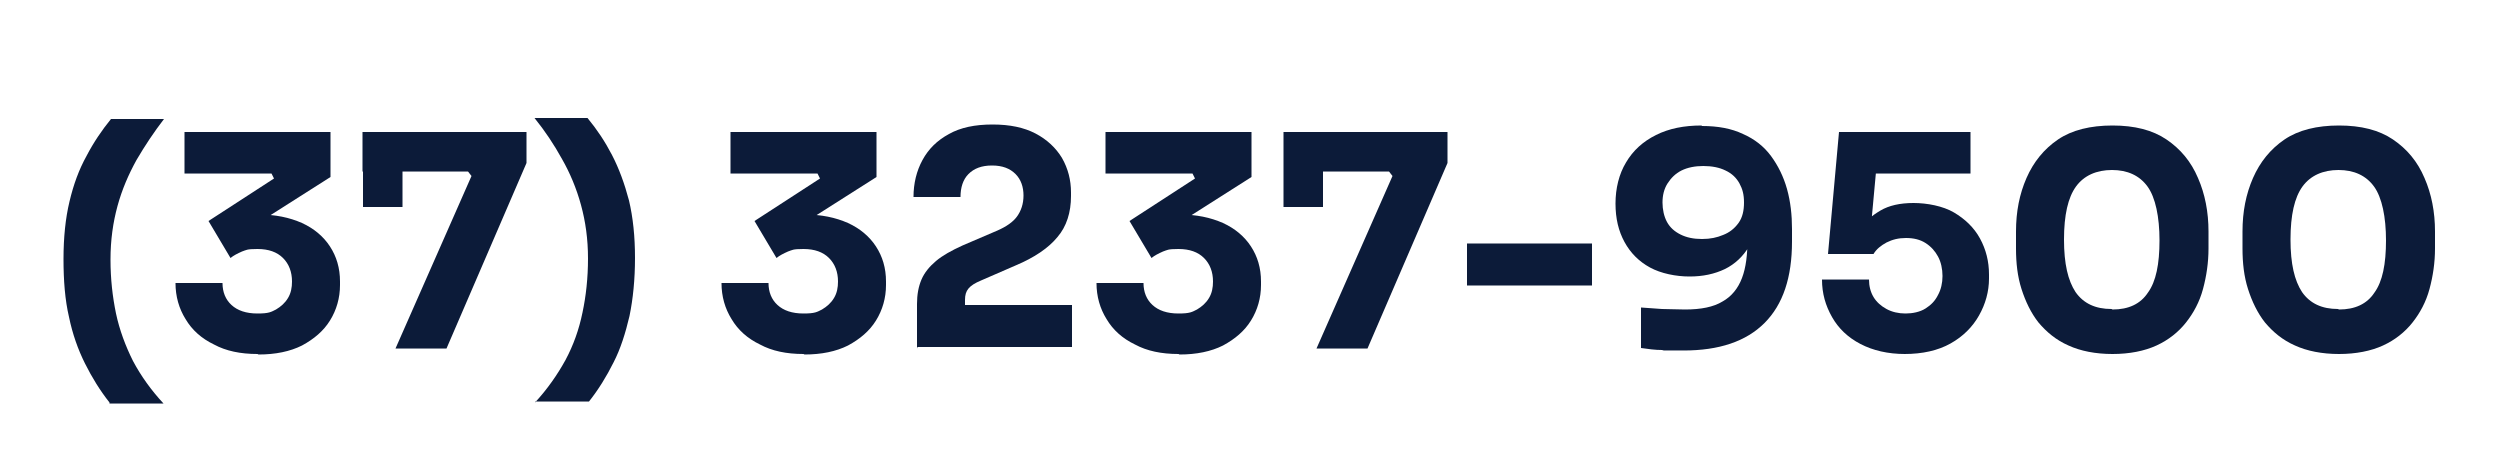
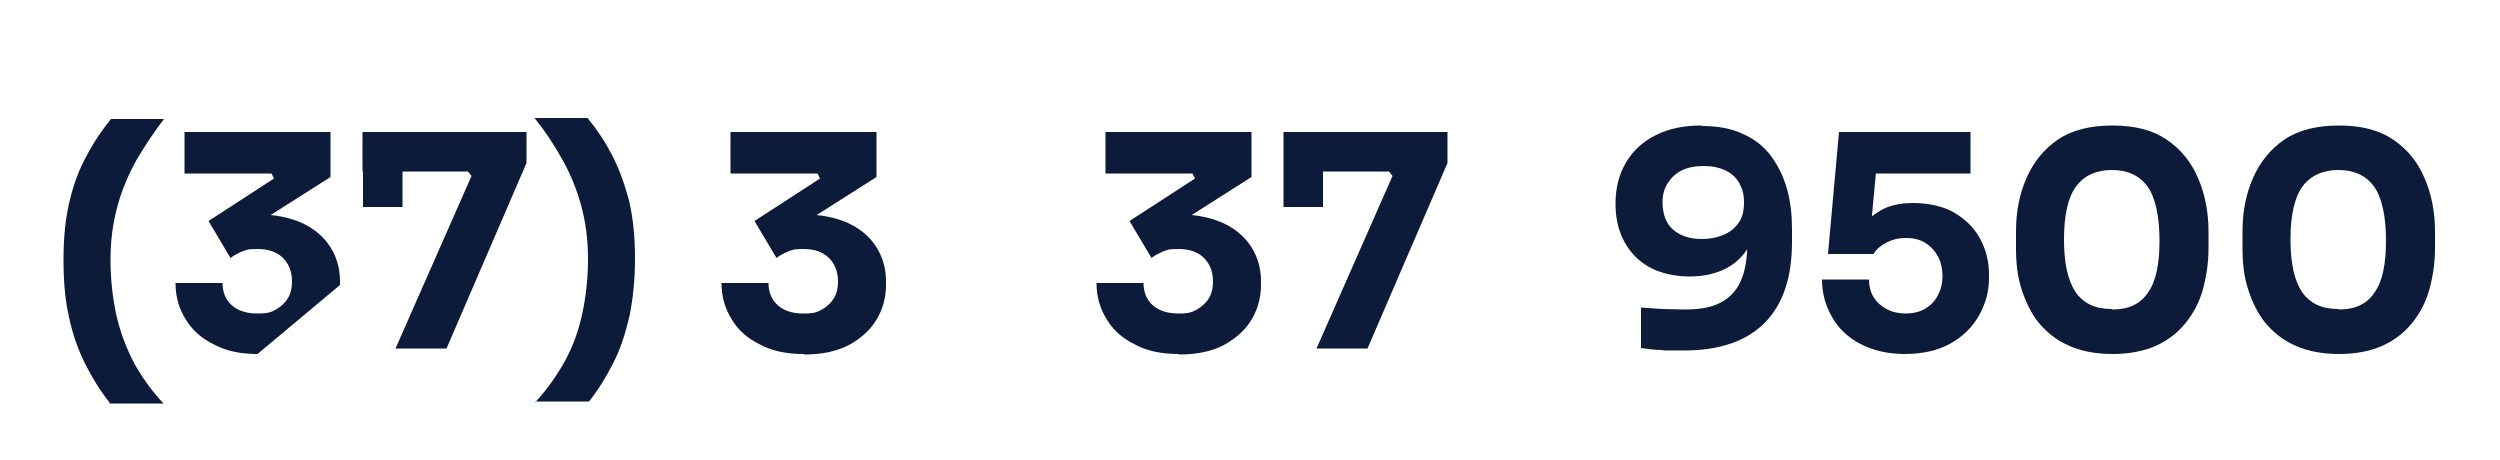
<svg xmlns="http://www.w3.org/2000/svg" id="Camada_1" data-name="Camada 1" version="1.1" viewBox="0 0 500 92">
  <defs>
    <style>
      .cls-1 {
        fill: #0c1b39;
        stroke-width: 0px;
      }
    </style>
  </defs>
  <path class="cls-1" d="M21.9,80.5c-1.9-2.4-3.5-5-4.9-7.8-1.4-2.8-2.5-5.9-3.2-9.3-.8-3.4-1.1-7.3-1.1-11.6s.4-8.2,1.2-11.5c.8-3.4,1.9-6.4,3.4-9.1,1.4-2.7,3.1-5.2,4.9-7.4h10.6c-2,2.6-3.8,5.3-5.5,8.2-1.6,2.9-2.9,5.9-3.8,9.2-.9,3.3-1.4,6.8-1.4,10.7s.4,7.4,1.1,10.8c.7,3.3,1.9,6.5,3.4,9.5,1.6,3,3.6,5.8,6.1,8.5h-10.8Z" />
-   <path class="cls-1" d="M51.5,70.8c-3.4,0-6.3-.6-8.7-1.9-2.5-1.2-4.4-2.9-5.7-5.1-1.3-2.1-2-4.5-2-7.2h9.4c0,1.8.6,3.3,1.8,4.4,1.2,1.1,2.9,1.7,5.2,1.7s2.7-.3,3.7-.8c1-.6,1.8-1.3,2.4-2.3.6-1,.8-2.1.8-3.3,0-1.9-.6-3.5-1.8-4.7-1.2-1.2-2.9-1.8-5.1-1.8s-2.2.2-3.1.5c-.9.4-1.7.8-2.3,1.3l-4.4-7.4,13.1-8.5-.5-1h-17.4v-8.3h29.2v9l-15.1,9.6-4.7-1.3c.8-.2,1.6-.4,2.5-.6.9-.1,1.8-.2,2.9-.2,3.4,0,6.2.6,8.7,1.7,2.4,1.1,4.3,2.7,5.6,4.7,1.3,2,2,4.3,2,7v.7c0,2.6-.7,5-2,7.1-1.3,2.1-3.2,3.7-5.6,5-2.4,1.2-5.3,1.8-8.7,1.8Z" />
+   <path class="cls-1" d="M51.5,70.8c-3.4,0-6.3-.6-8.7-1.9-2.5-1.2-4.4-2.9-5.7-5.1-1.3-2.1-2-4.5-2-7.2h9.4c0,1.8.6,3.3,1.8,4.4,1.2,1.1,2.9,1.7,5.2,1.7s2.7-.3,3.7-.8c1-.6,1.8-1.3,2.4-2.3.6-1,.8-2.1.8-3.3,0-1.9-.6-3.5-1.8-4.7-1.2-1.2-2.9-1.8-5.1-1.8s-2.2.2-3.1.5c-.9.4-1.7.8-2.3,1.3l-4.4-7.4,13.1-8.5-.5-1h-17.4v-8.3h29.2v9l-15.1,9.6-4.7-1.3c.8-.2,1.6-.4,2.5-.6.9-.1,1.8-.2,2.9-.2,3.4,0,6.2.6,8.7,1.7,2.4,1.1,4.3,2.7,5.6,4.7,1.3,2,2,4.3,2,7v.7Z" />
  <path class="cls-1" d="M79.1,69.7l15.2-34.5-.7-.9h-21.1v-7.9h32.8v6.2l-16,37.1h-10.3ZM72.6,41.4v-14.9h7.9v14.9h-7.9Z" />
  <path class="cls-1" d="M107,80.5c2.5-2.7,4.5-5.6,6.1-8.5,1.6-3,2.7-6.1,3.4-9.5.7-3.3,1.1-6.9,1.1-10.8s-.5-7.4-1.4-10.7c-.9-3.3-2.2-6.4-3.8-9.2-1.6-2.9-3.4-5.6-5.5-8.2h10.6c1.9,2.3,3.5,4.7,4.9,7.4,1.4,2.7,2.5,5.7,3.4,9.1.8,3.4,1.2,7.2,1.2,11.5s-.4,8.2-1.1,11.6c-.8,3.4-1.8,6.6-3.2,9.3-1.4,2.8-3,5.4-4.9,7.8h-10.8Z" />
  <path class="cls-1" d="M160.7,70.8c-3.4,0-6.3-.6-8.7-1.9-2.5-1.2-4.4-2.9-5.7-5.1-1.3-2.1-2-4.5-2-7.2h9.4c0,1.8.6,3.3,1.8,4.4,1.2,1.1,2.9,1.7,5.2,1.7s2.7-.3,3.7-.8c1-.6,1.8-1.3,2.4-2.3.6-1,.8-2.1.8-3.3,0-1.9-.6-3.5-1.8-4.7-1.2-1.2-2.9-1.8-5.1-1.8s-2.2.2-3.1.5c-.9.4-1.7.8-2.3,1.3l-4.4-7.4,13.1-8.5-.5-1h-17.4v-8.3h29.2v9l-15.1,9.6-4.7-1.3c.8-.2,1.6-.4,2.5-.6.9-.1,1.8-.2,2.9-.2,3.4,0,6.2.6,8.7,1.7,2.4,1.1,4.3,2.7,5.6,4.7,1.3,2,2,4.3,2,7v.7c0,2.6-.7,5-2,7.1-1.3,2.1-3.2,3.7-5.6,5-2.4,1.2-5.3,1.8-8.7,1.8Z" />
-   <path class="cls-1" d="M183.4,69.7v-8.9c0-1.9.3-3.5.9-4.9.6-1.4,1.6-2.6,2.9-3.7,1.3-1.1,3.1-2.1,5.3-3.1l7-3c1.8-.8,3.1-1.7,3.9-2.8.8-1.1,1.3-2.5,1.3-4.2s-.5-3.2-1.6-4.3c-1.1-1.1-2.6-1.7-4.7-1.7s-3.6.6-4.7,1.7c-1.1,1.1-1.6,2.7-1.6,4.6h-9.4c0-2.7.6-5.2,1.8-7.4,1.2-2.2,2.9-3.9,5.3-5.2,2.3-1.3,5.2-1.9,8.7-1.9s6.3.6,8.6,1.8c2.3,1.2,4.1,2.9,5.3,4.9,1.2,2.1,1.8,4.4,1.8,6.9v.7c0,3.3-.9,6.1-2.7,8.2-1.8,2.2-4.6,4.1-8.4,5.7l-6.9,3c-1.2.5-2,1-2.5,1.6-.5.6-.7,1.3-.7,2.3v3l-2.3-2h23.7v8.4h-30.9Z" />
  <path class="cls-1" d="M235.7,70.8c-3.4,0-6.3-.6-8.7-1.9-2.5-1.2-4.4-2.9-5.7-5.1-1.3-2.1-2-4.5-2-7.2h9.4c0,1.8.6,3.3,1.8,4.4,1.2,1.1,2.9,1.7,5.2,1.7s2.7-.3,3.7-.8c1-.6,1.8-1.3,2.4-2.3.6-1,.8-2.1.8-3.3,0-1.9-.6-3.5-1.8-4.7-1.2-1.2-2.9-1.8-5.1-1.8s-2.2.2-3.1.5c-.9.4-1.7.8-2.3,1.3l-4.4-7.4,13.1-8.5-.5-1h-17.4v-8.3h29.2v9l-15.1,9.6-4.7-1.3c.8-.2,1.6-.4,2.5-.6.9-.1,1.8-.2,2.9-.2,3.4,0,6.2.6,8.7,1.7,2.4,1.1,4.3,2.7,5.6,4.7,1.3,2,2,4.3,2,7v.7c0,2.6-.7,5-2,7.1-1.3,2.1-3.2,3.7-5.6,5-2.4,1.2-5.3,1.8-8.7,1.8Z" />
  <path class="cls-1" d="M263.3,69.7l15.2-34.5-.7-.9h-21.1v-7.9h32.8v6.2l-16,37.1h-10.3ZM256.7,41.4v-14.9h7.9v14.9h-7.9Z" />
-   <path class="cls-1" d="M293.4,57.1v-8.4h25v8.4h-25Z" />
  <path class="cls-1" d="M340.4,25.2c3.2,0,5.9.5,8.2,1.6,2.3,1,4.2,2.5,5.6,4.4,1.4,1.9,2.5,4.1,3.2,6.6.7,2.5,1,5.2,1,8v2.5c0,7.2-1.8,12.6-5.5,16.3-3.7,3.7-9.1,5.5-16.2,5.5s-2.9,0-4.3-.1c-1.4,0-2.8-.2-4.2-.4v-8.1c1.3.1,2.7.2,4.2.3,1.5,0,3,.1,4.6.1,3.2,0,5.7-.5,7.5-1.6,1.8-1,3.1-2.6,3.9-4.7.8-2.1,1.1-4.7,1.1-7.8v-4.5l2.1-1.4c0,3-.6,5.4-1.8,7.4-1.2,2-2.8,3.5-4.8,4.5-2.1,1-4.4,1.5-7.1,1.5s-5.7-.6-7.9-1.8c-2.2-1.2-3.9-2.9-5.1-5.1-1.2-2.2-1.8-4.7-1.8-7.7s.7-5.9,2.1-8.2c1.4-2.4,3.4-4.2,6-5.5,2.6-1.3,5.6-1.9,9.1-1.9ZM340.7,33.2c-1.7,0-3.2.3-4.4.9-1.2.6-2.1,1.5-2.8,2.6-.7,1.1-1,2.4-1,3.8s.3,2.8.9,3.9c.6,1.1,1.5,1.9,2.7,2.5,1.2.6,2.6.9,4.3.9s3-.3,4.2-.8c1.3-.5,2.3-1.3,3.1-2.4.8-1.1,1.1-2.5,1.1-4.1s-.3-2.7-.9-3.8c-.6-1.1-1.5-2-2.8-2.6-1.2-.6-2.7-.9-4.5-.9Z" />
  <path class="cls-1" d="M381,70.8c-3.4,0-6.4-.7-8.9-2s-4.4-3.1-5.7-5.4c-1.3-2.3-2-4.7-2-7.5h9.4c0,1.3.3,2.5.9,3.5.6,1,1.5,1.8,2.6,2.4,1.1.6,2.4.9,3.8.9s2.9-.3,4-1c1.1-.7,1.9-1.5,2.5-2.7.6-1.1.9-2.4.9-3.8s-.3-2.8-.9-3.9-1.4-2-2.5-2.7c-1.1-.7-2.4-1-3.9-1s-2.7.3-3.9.9c-1.1.6-2,1.3-2.6,2.3h-9.1l2.2-24.4h26.3v8.3h-22.4l3.7-2.5-1.3,14.1-2.3-.6c1.2-1.4,2.6-2.6,4.3-3.6,1.7-1,3.9-1.5,6.6-1.5s5.9.6,8.1,1.9c2.2,1.3,4,3,5.2,5.2,1.2,2.2,1.8,4.6,1.8,7.2v.8c0,2.6-.7,5.1-2,7.4-1.3,2.3-3.2,4.2-5.7,5.6-2.5,1.4-5.6,2.1-9.2,2.1Z" />
  <path class="cls-1" d="M422.5,70.8c-3.4,0-6.4-.6-8.8-1.7-2.5-1.1-4.4-2.7-6-4.6-1.5-1.9-2.6-4.2-3.4-6.7s-1.1-5.2-1.1-8.1v-3.4c0-4,.7-7.5,2.1-10.7,1.4-3.2,3.5-5.8,6.3-7.7,2.8-1.9,6.5-2.8,10.9-2.8s8,.9,10.8,2.8c2.8,1.9,4.9,4.4,6.3,7.7,1.4,3.2,2.1,6.8,2.1,10.7v3.4c0,2.8-.4,5.5-1.1,8.1s-1.9,4.8-3.4,6.7c-1.5,1.9-3.5,3.5-5.9,4.6-2.4,1.1-5.4,1.7-8.8,1.7ZM422.5,61.9c3.2,0,5.6-1.1,7.1-3.4,1.6-2.2,2.3-5.7,2.3-10.4s-.8-8.6-2.4-10.8c-1.6-2.2-4-3.3-7.1-3.3s-5.6,1.1-7.2,3.3c-1.6,2.2-2.4,5.7-2.4,10.6s.8,8.2,2.3,10.5c1.6,2.3,4,3.4,7.2,3.4Z" />
  <path class="cls-1" d="M467.8,70.8c-3.4,0-6.4-.6-8.8-1.7-2.5-1.1-4.4-2.7-6-4.6-1.5-1.9-2.6-4.2-3.4-6.7s-1.1-5.2-1.1-8.1v-3.4c0-4,.7-7.5,2.1-10.7,1.4-3.2,3.5-5.8,6.3-7.7,2.8-1.9,6.5-2.8,10.9-2.8s8,.9,10.8,2.8c2.8,1.9,4.9,4.4,6.3,7.7,1.4,3.2,2.1,6.8,2.1,10.7v3.4c0,2.8-.4,5.5-1.1,8.1s-1.9,4.8-3.4,6.7c-1.5,1.9-3.5,3.5-5.9,4.6-2.4,1.1-5.4,1.7-8.8,1.7ZM467.8,61.9c3.2,0,5.6-1.1,7.1-3.4,1.6-2.2,2.3-5.7,2.3-10.4s-.8-8.6-2.4-10.8c-1.6-2.2-4-3.3-7.1-3.3s-5.6,1.1-7.2,3.3c-1.6,2.2-2.4,5.7-2.4,10.6s.8,8.2,2.3,10.5c1.6,2.3,4,3.4,7.2,3.4Z" />
</svg>